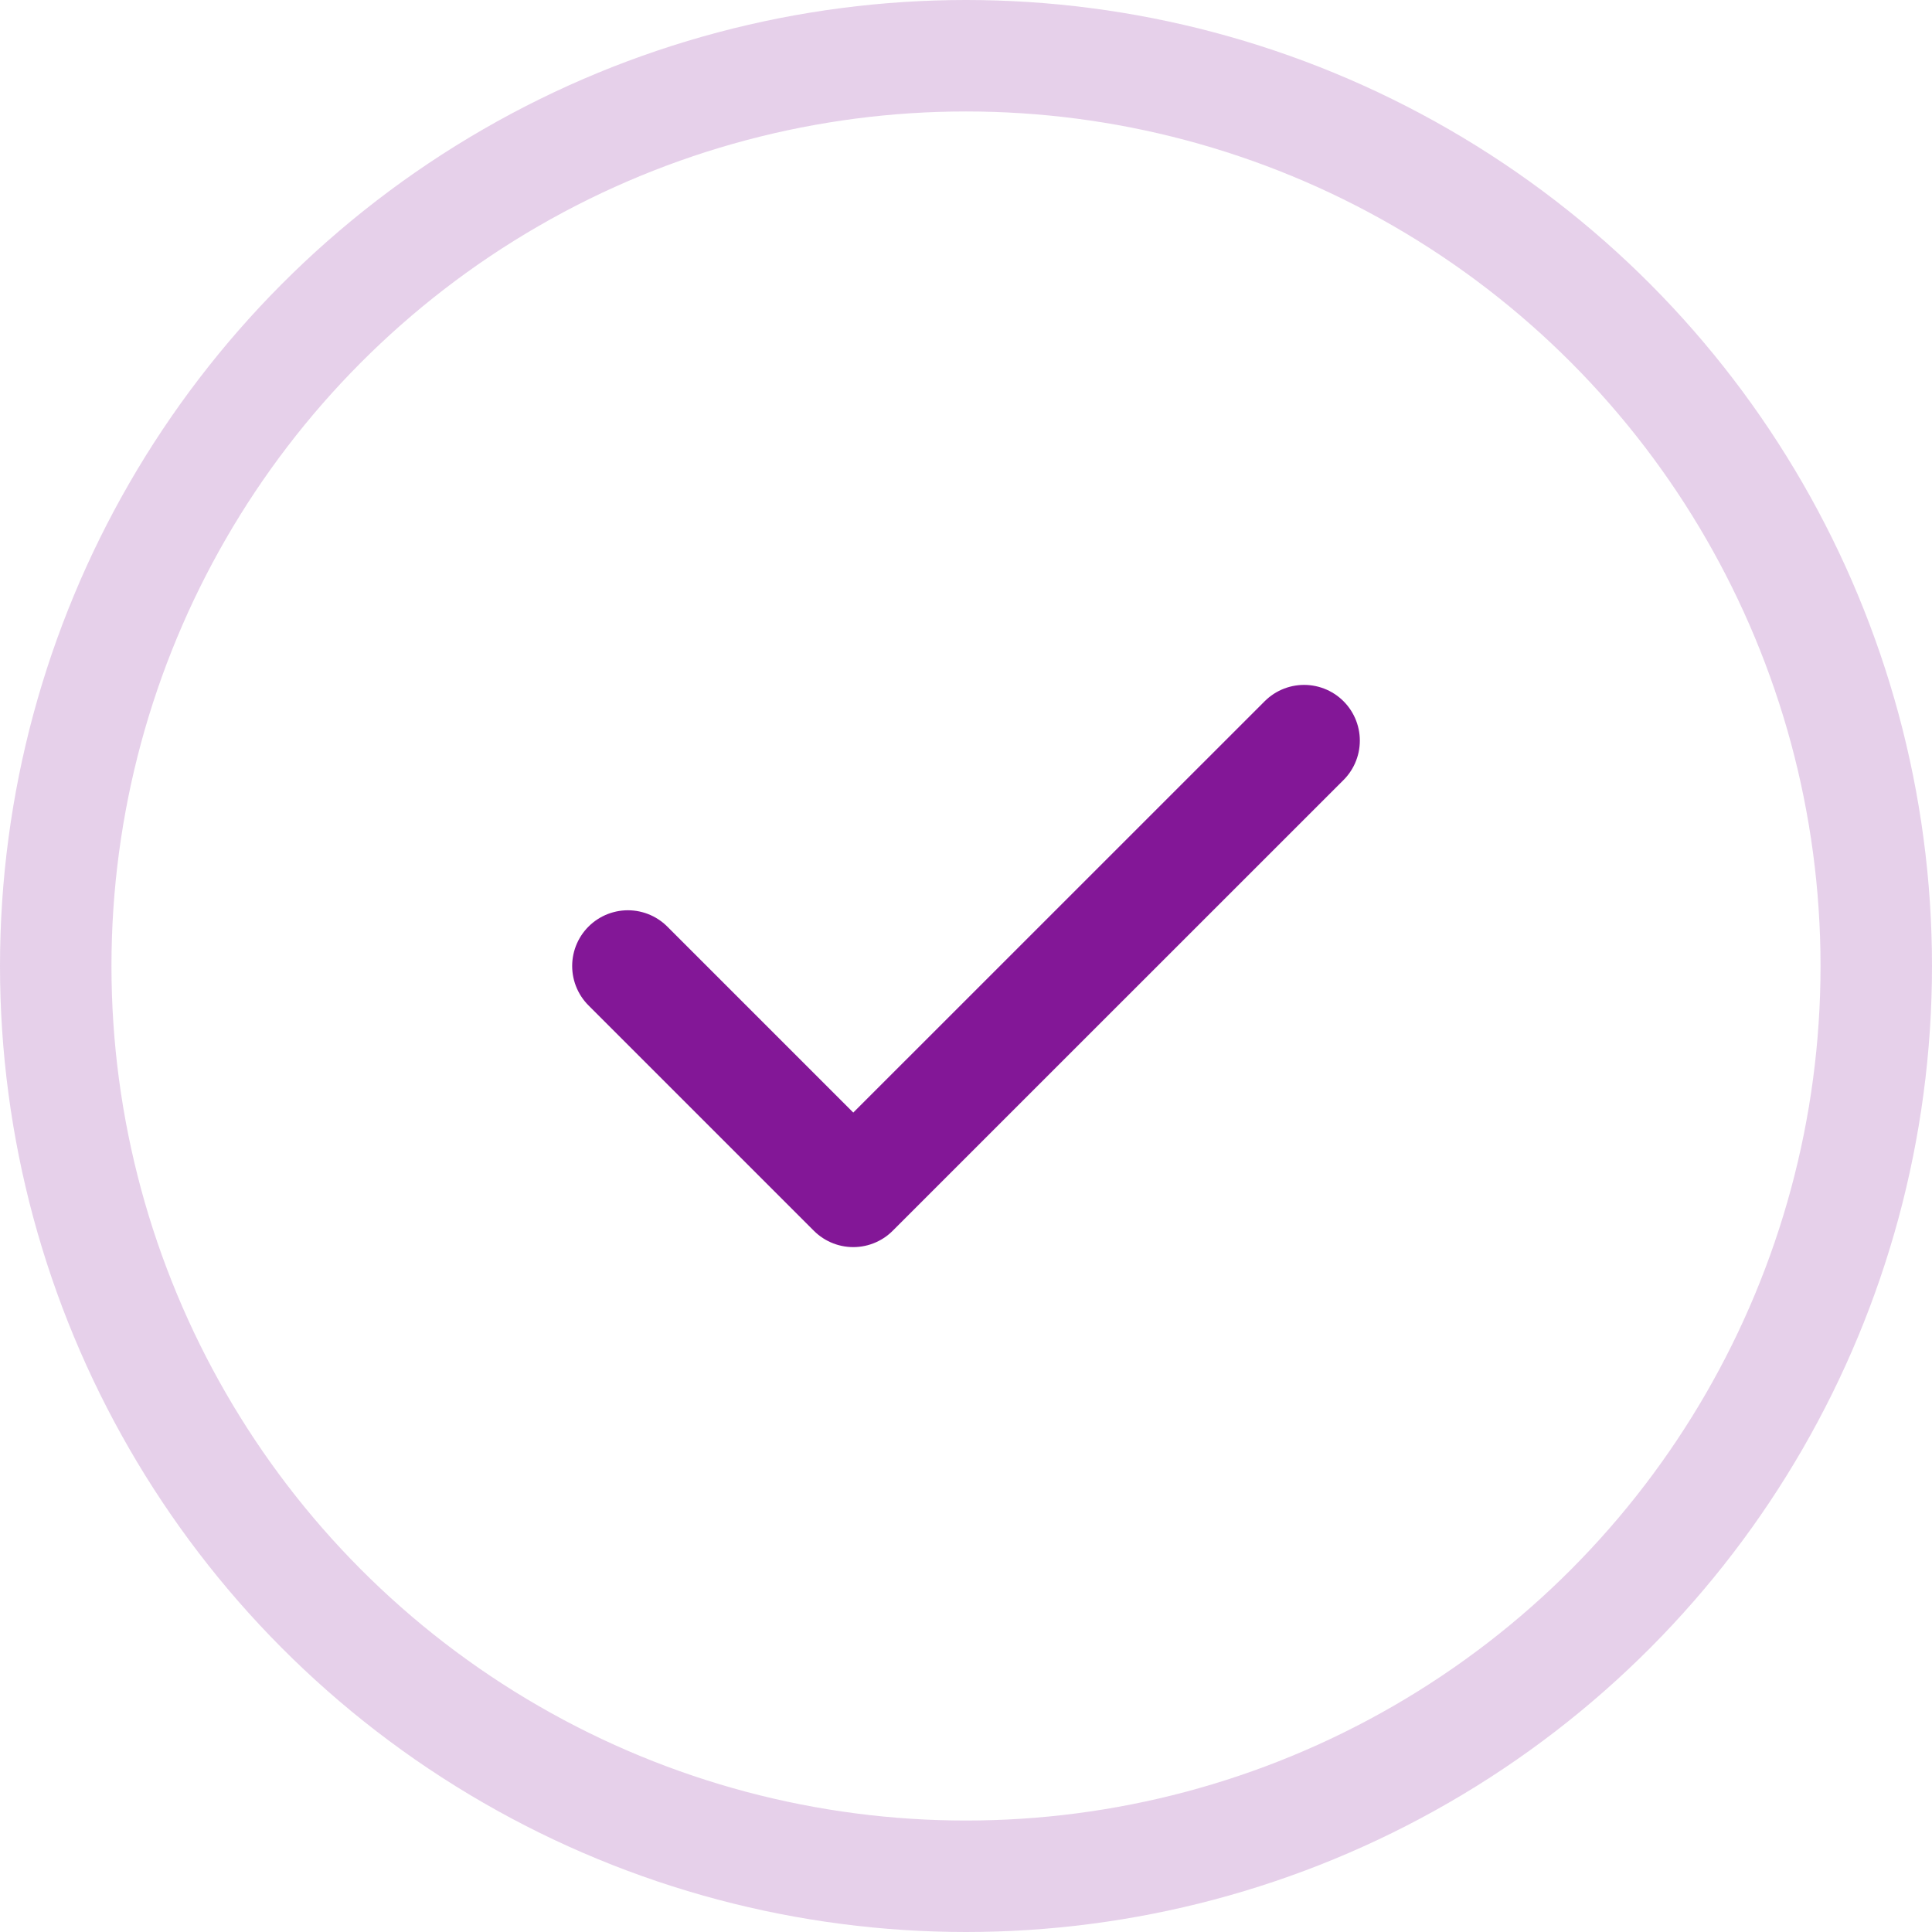
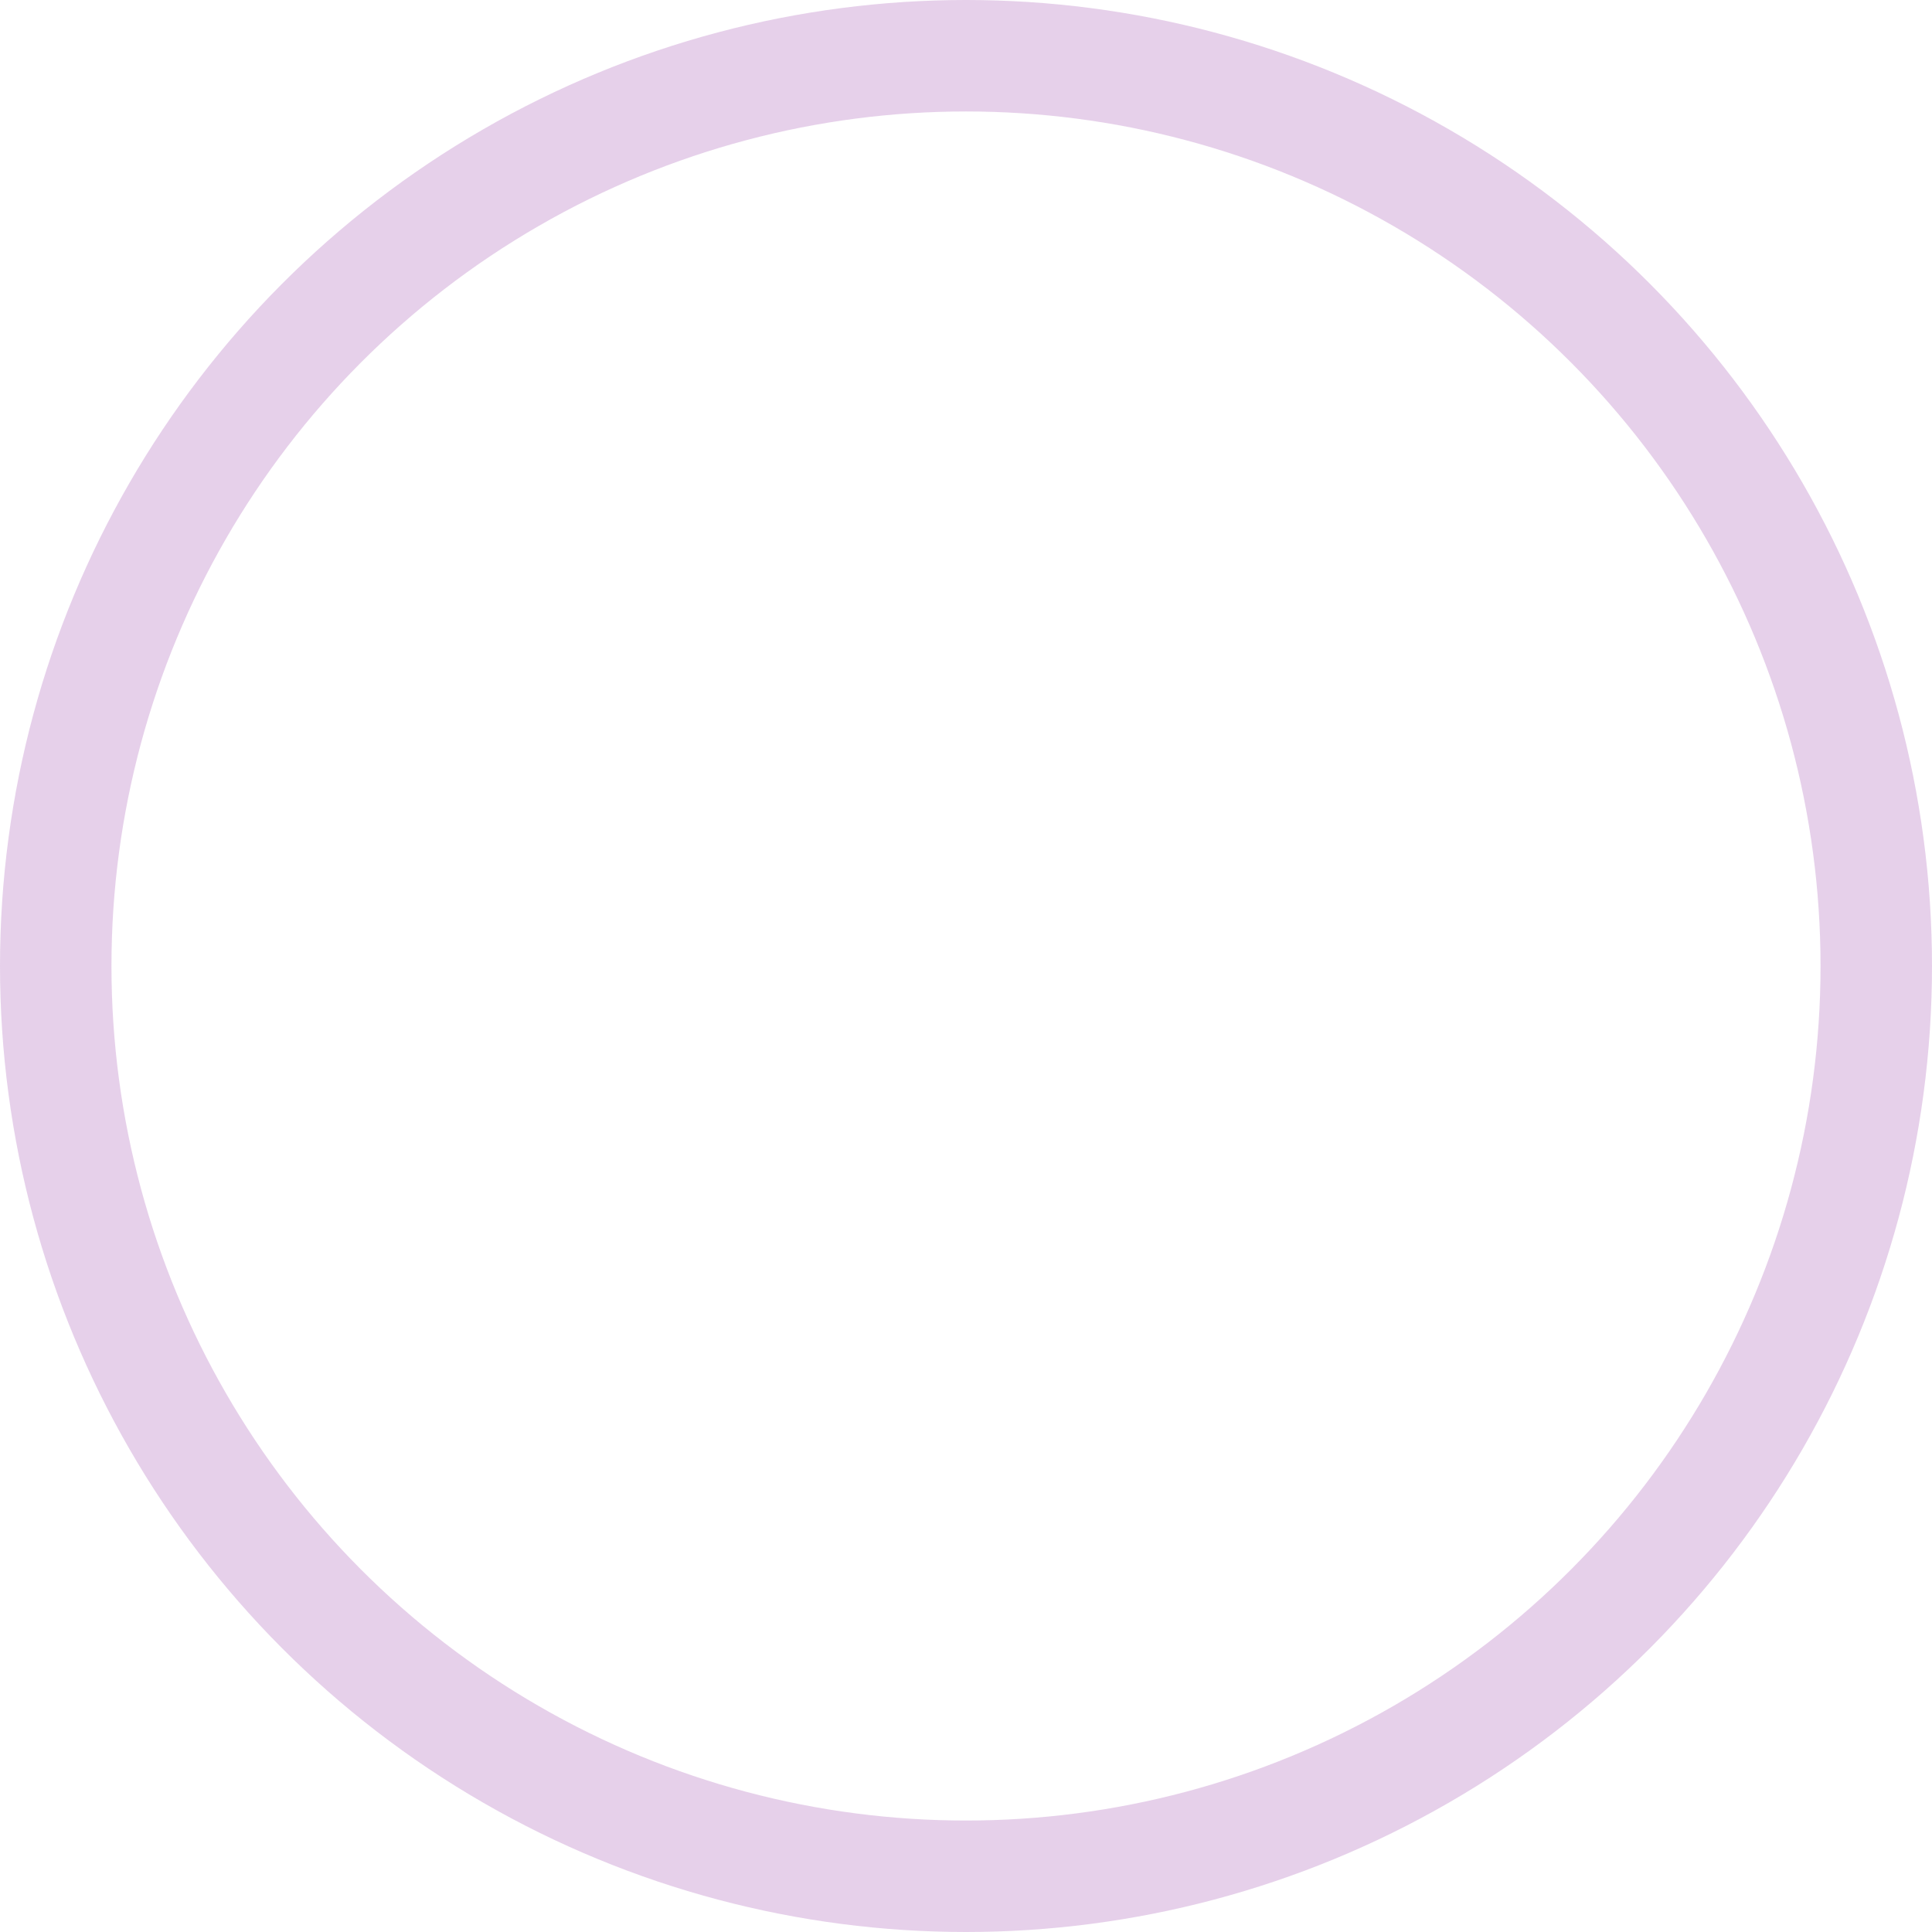
<svg xmlns="http://www.w3.org/2000/svg" width="26" height="26" viewBox="0 0 26 26" fill="none">
  <circle opacity="0.2" cx="13" cy="13" r="12.25" stroke="#831797" stroke-width="1.5" />
-   <path d="M8.45 13L11.483 16.033L17.55 9.967" stroke="#831797" stroke-width="1.5" stroke-linecap="round" stroke-linejoin="round" />
</svg>